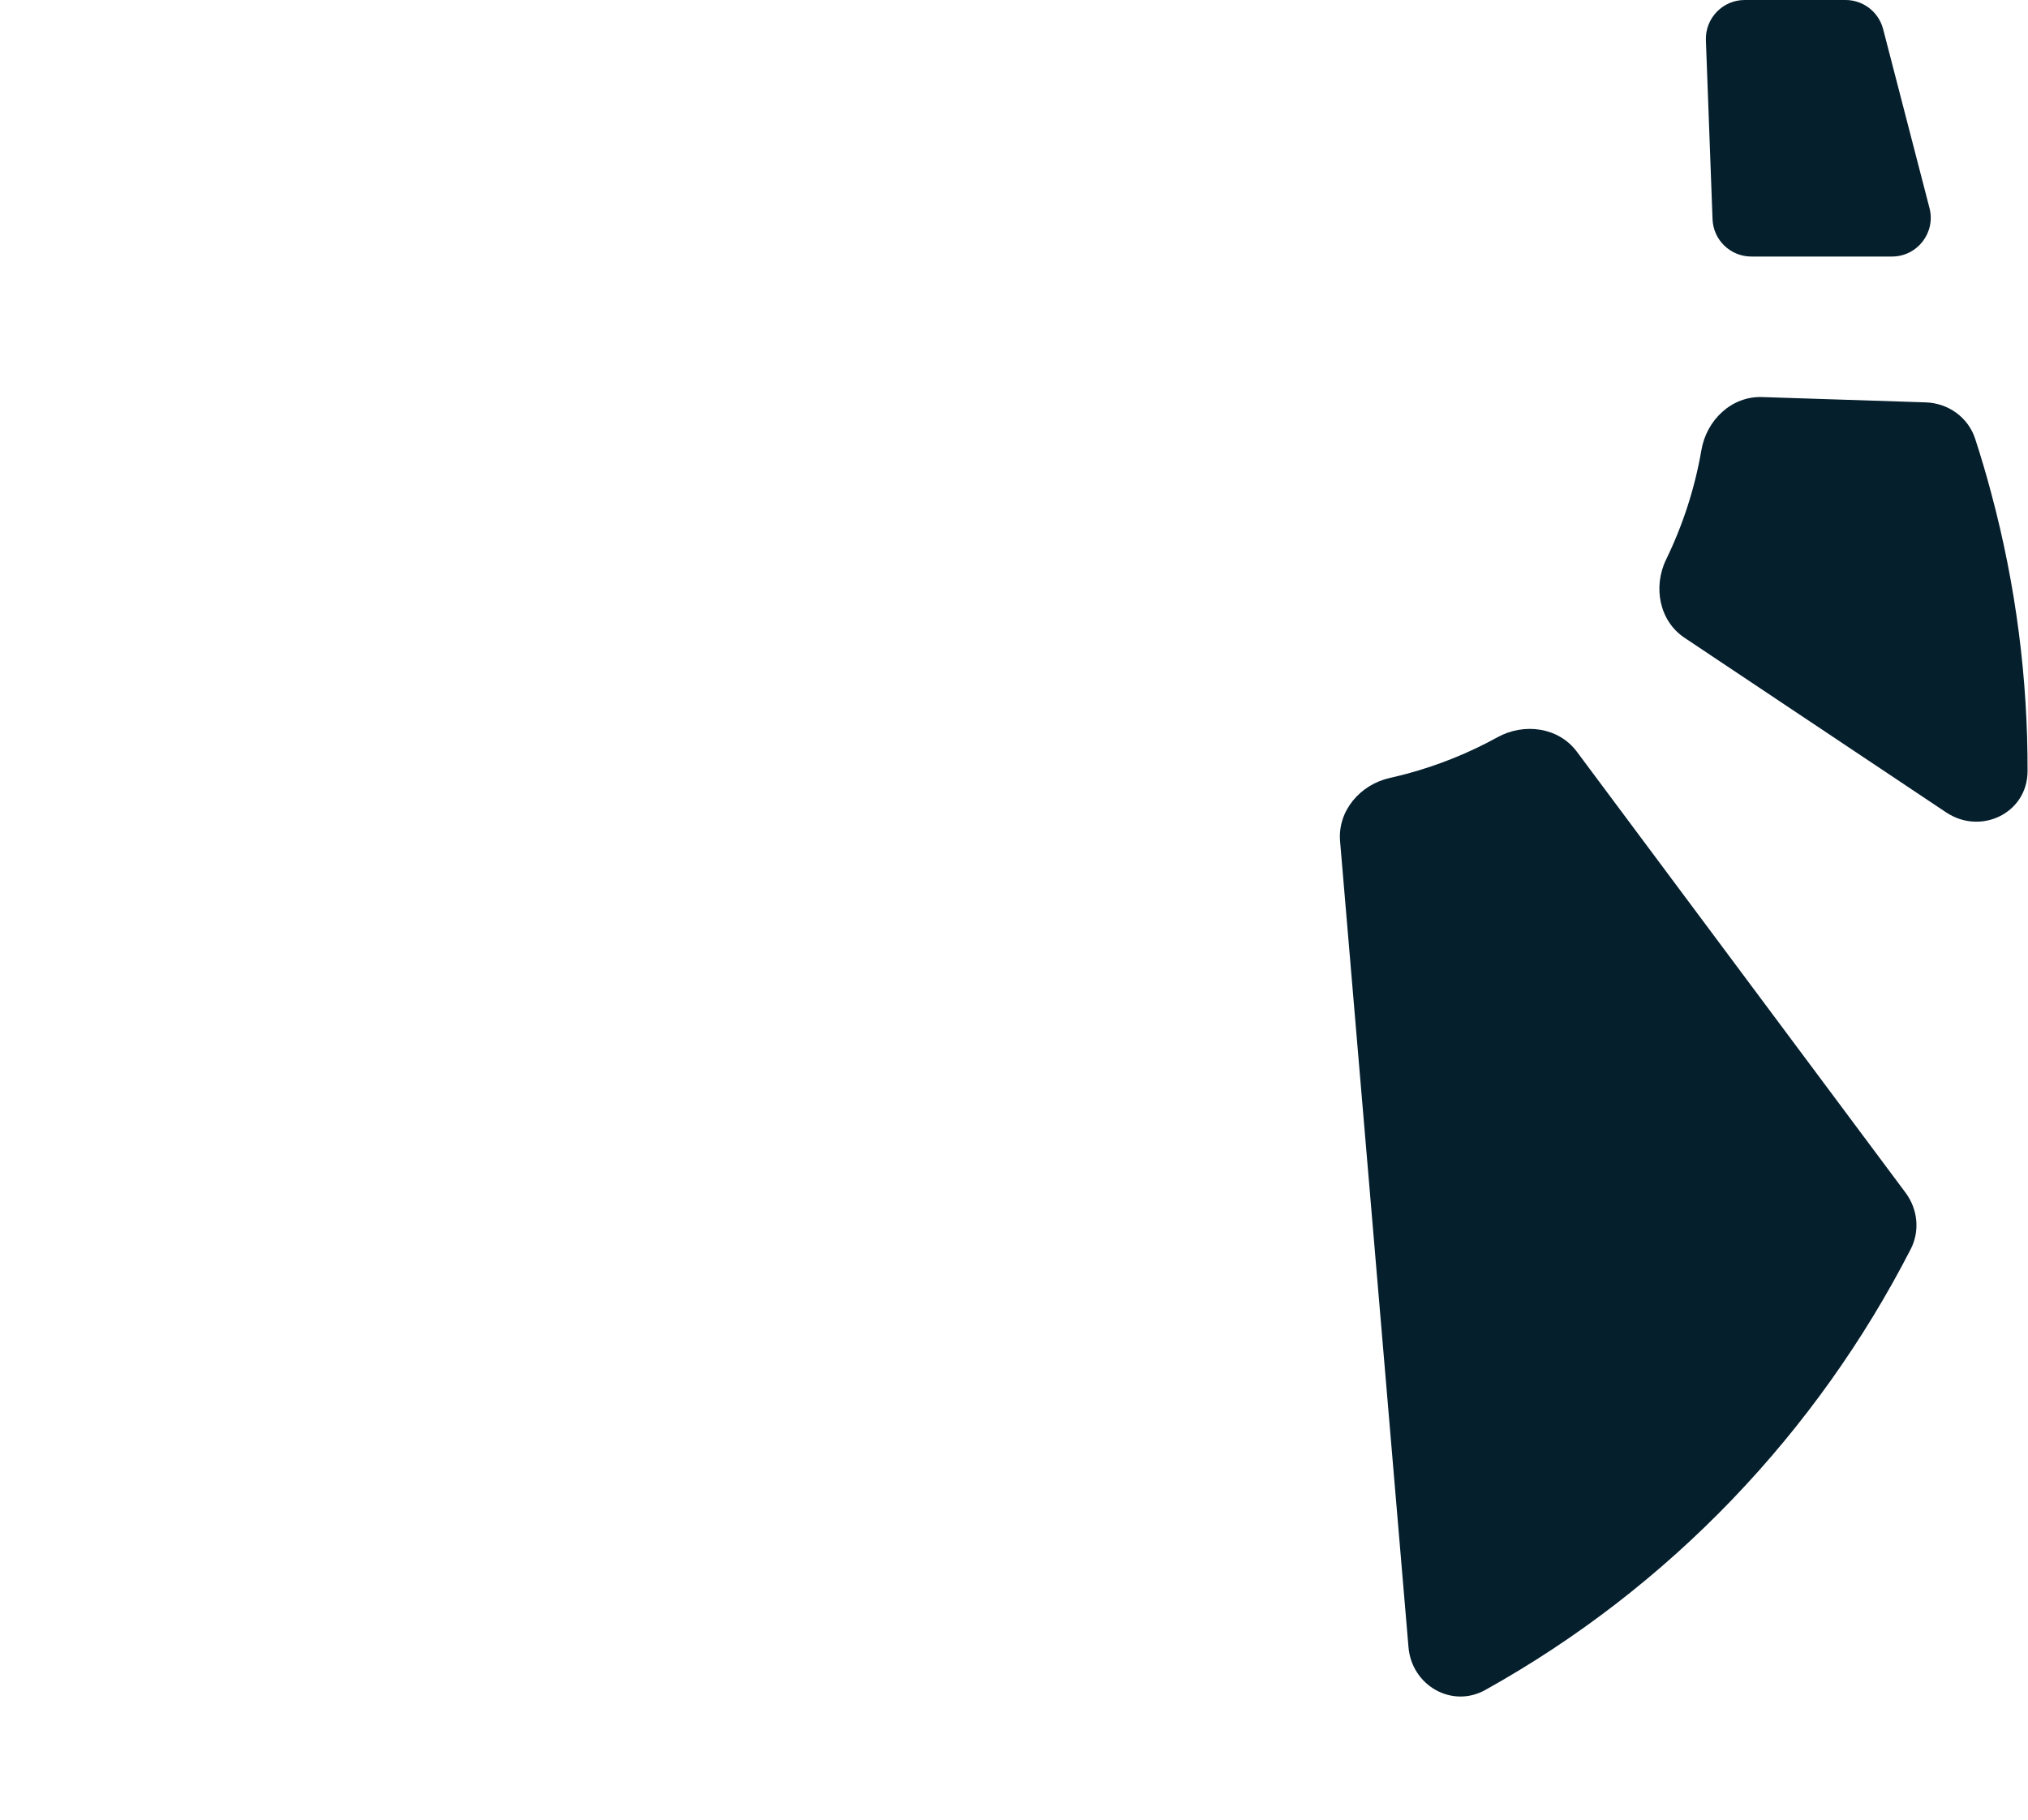
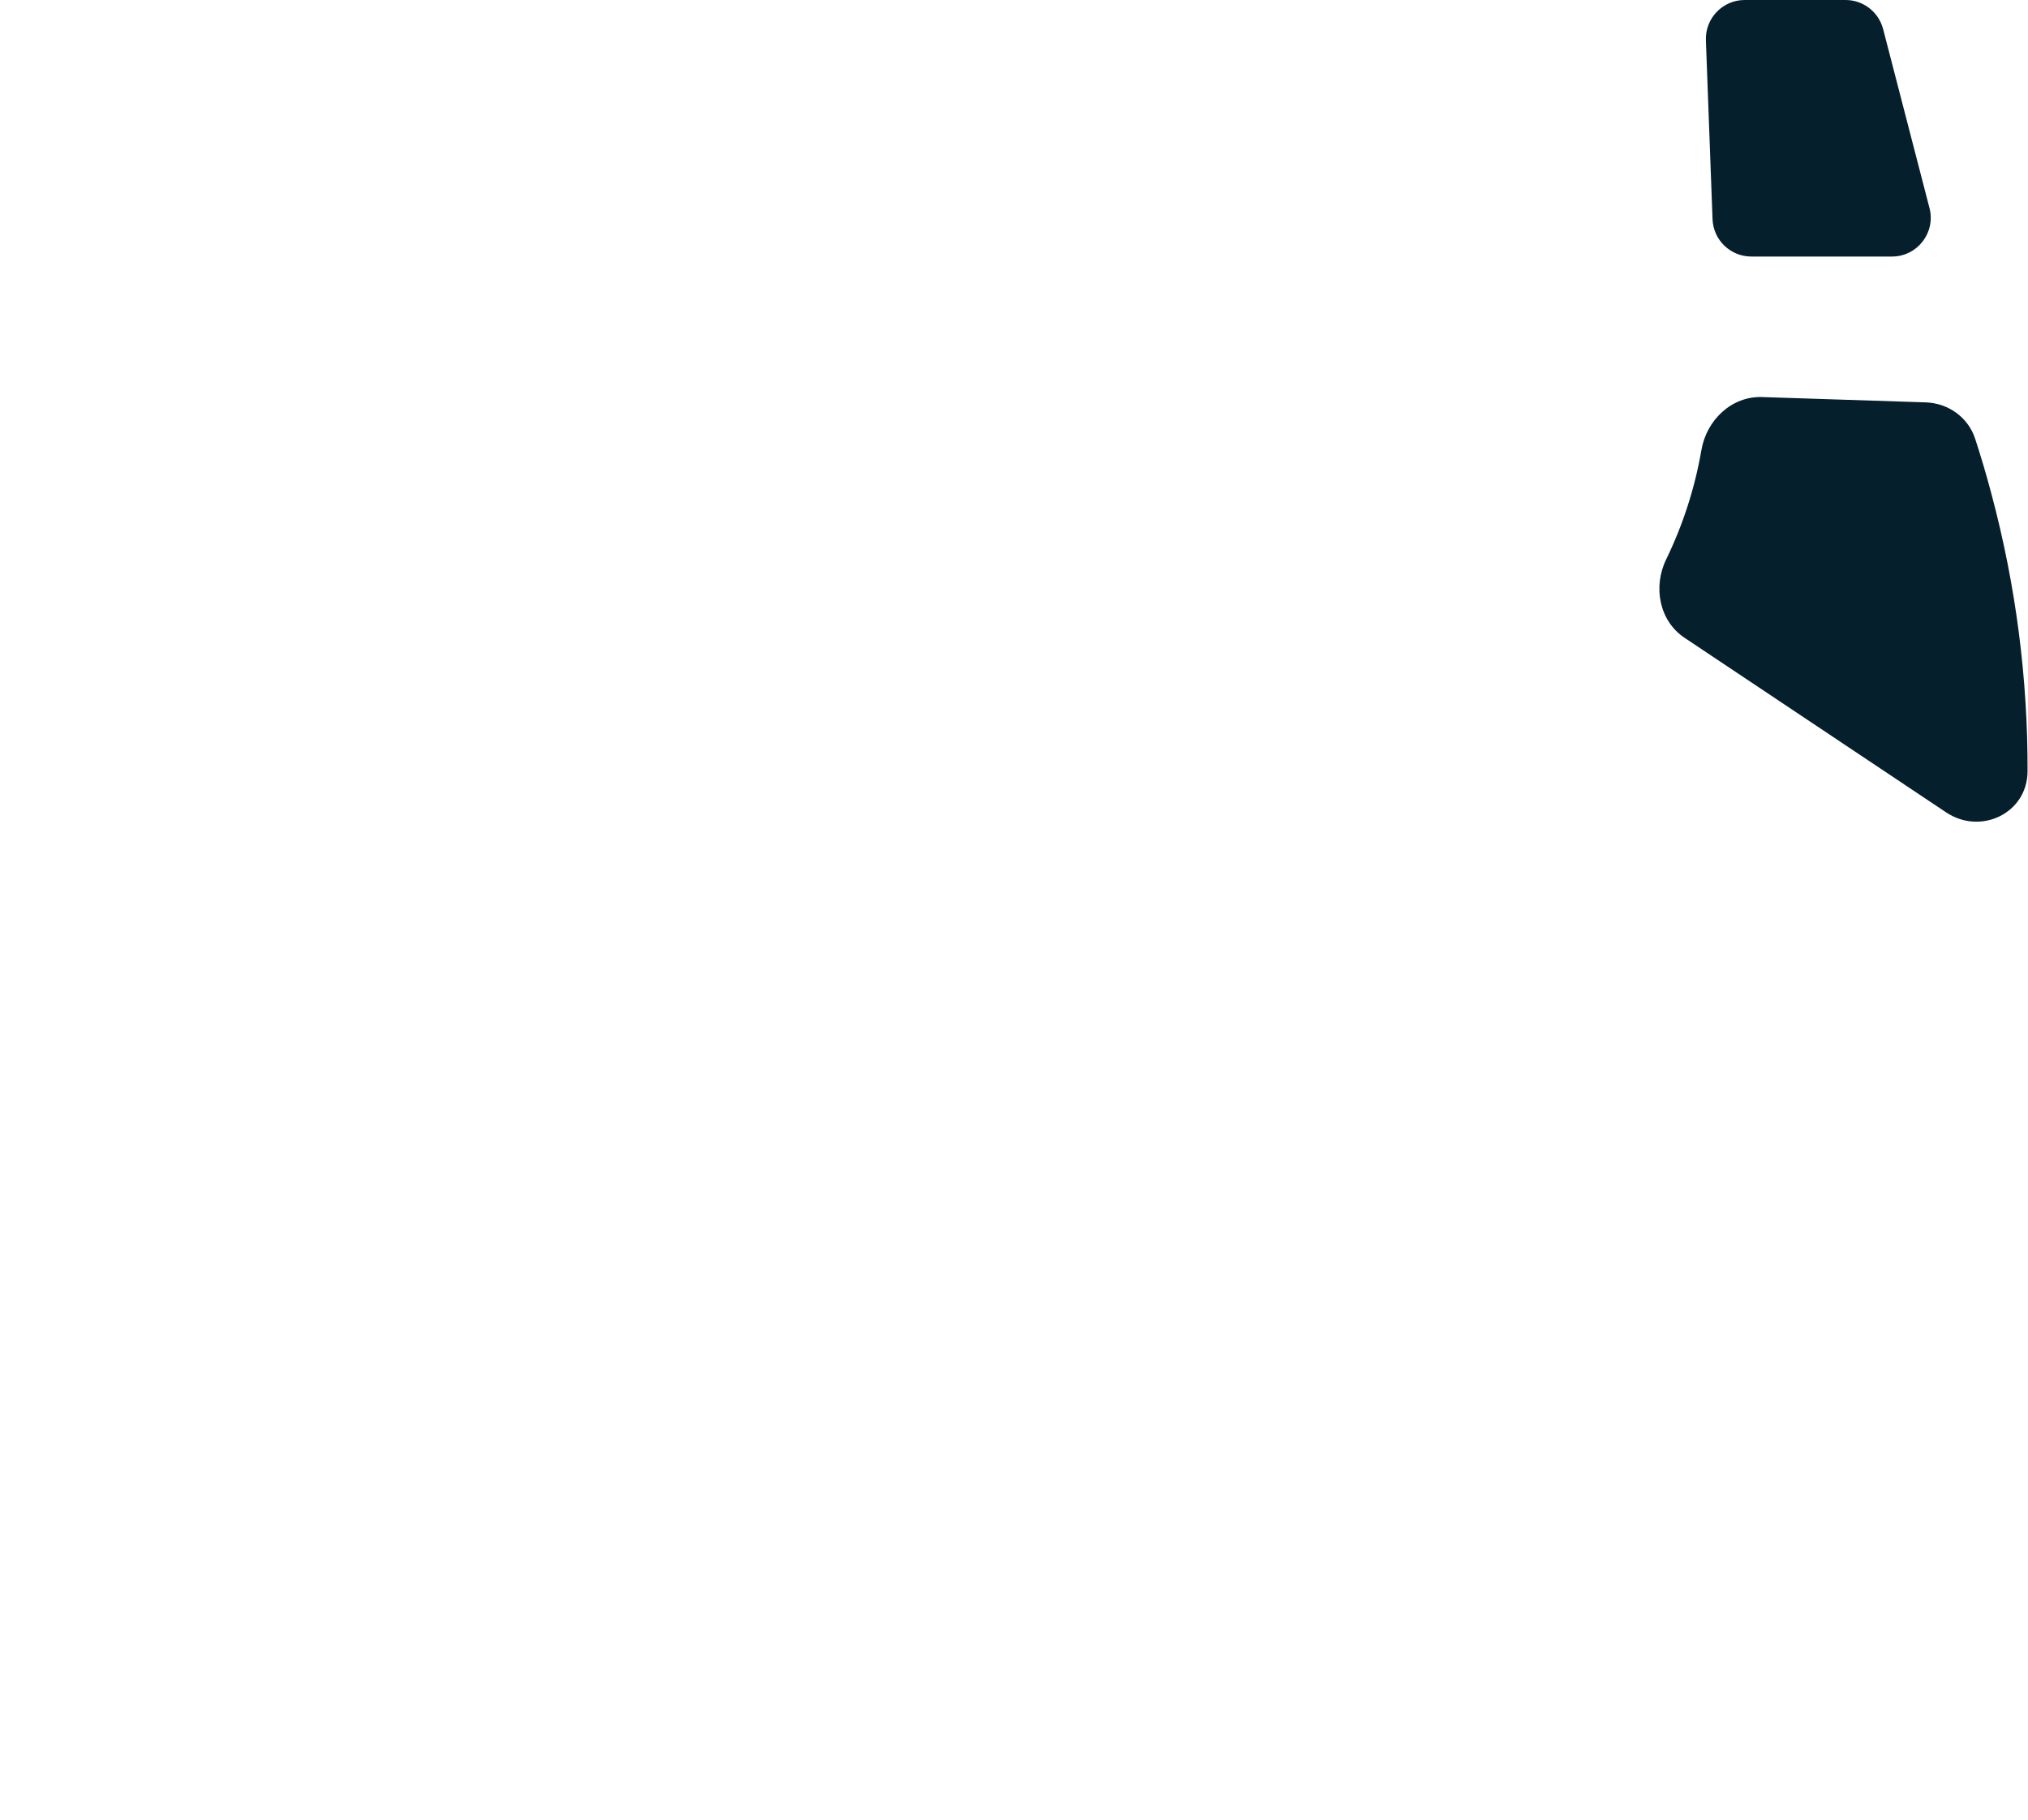
<svg xmlns="http://www.w3.org/2000/svg" width="215" height="193" viewBox="0 0 215 193" fill="none">
-   <path d="M202.024 126.475C203.314 128.208 203.556 130.525 202.568 132.449C192.625 151.823 177.099 168.265 157.463 179.196C153.917 181.171 149.665 178.713 149.323 174.663L142.069 89.198C141.797 85.984 144.195 83.193 147.348 82.488C147.922 82.357 148.507 82.216 149.081 82.065C152.527 81.138 155.761 79.828 158.753 78.176C161.584 76.614 165.231 77.108 167.165 79.697L202.024 126.475Z" fill="#051F2D" />
  <path d="M211.104 52.298C213.744 62.151 214.983 72.055 214.953 81.787C214.933 86.22 210.006 88.598 206.319 86.139L178.593 67.632C175.903 65.838 175.228 62.222 176.638 59.32C178.411 55.673 179.681 51.764 180.376 47.724C180.92 44.54 183.58 41.991 186.814 42.102L204.163 42.666C206.55 42.747 208.666 44.258 209.402 46.535C210.016 48.429 210.59 50.353 211.104 52.298Z" fill="#051F2D" />
  <path d="M195.651 0H184.962C182.634 0 180.771 1.934 180.851 4.262L181.556 23.243C181.637 25.449 183.45 27.202 185.667 27.202H200.578C203.268 27.202 205.232 24.663 204.557 22.064L199.641 3.083C199.167 1.269 197.535 0 195.661 0H195.651Z" fill="#051F2D" />
</svg>